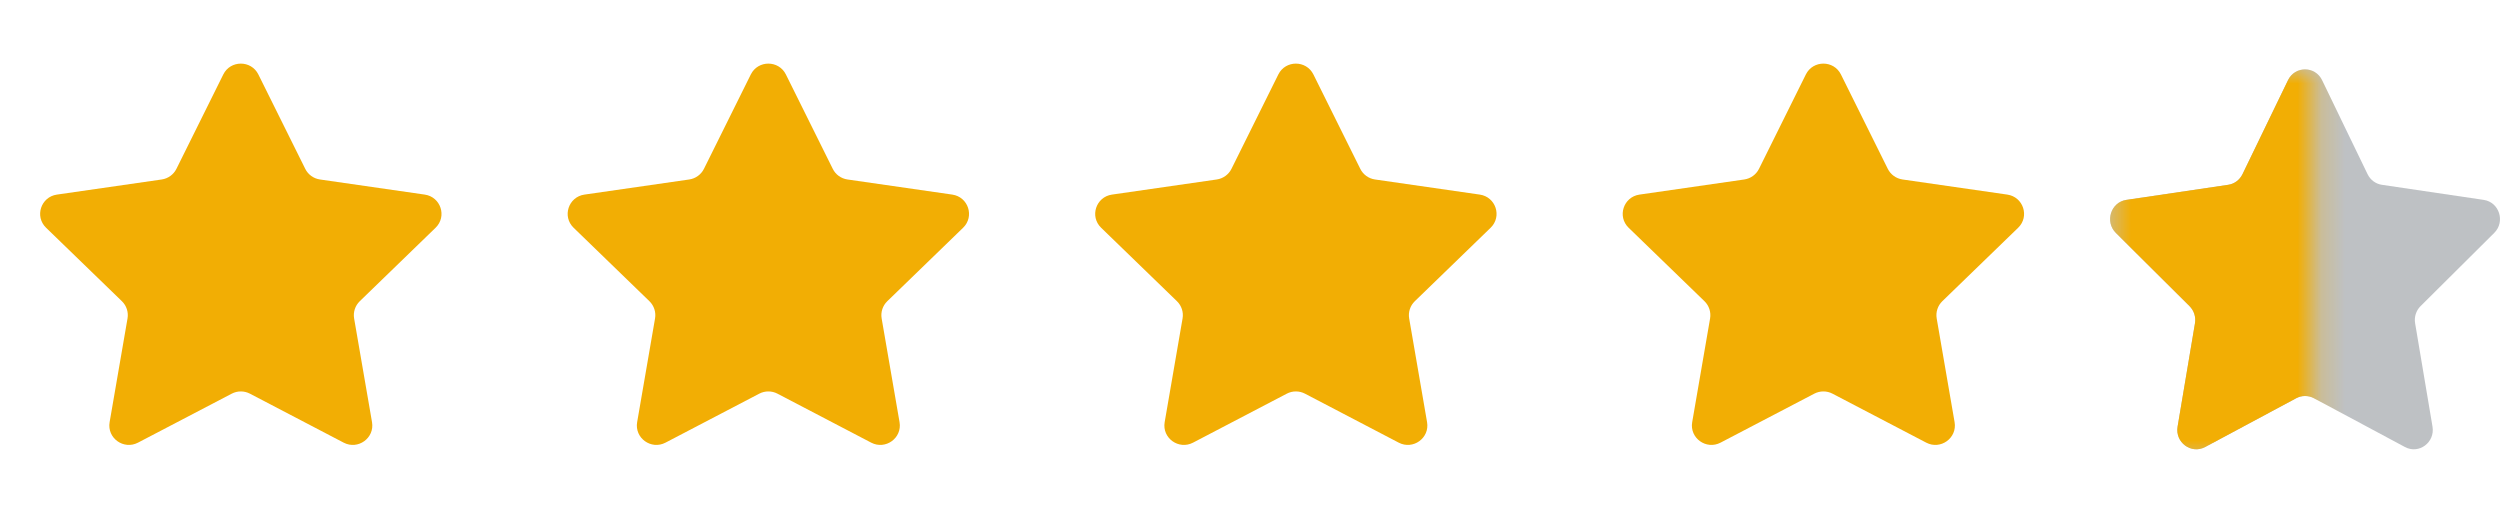
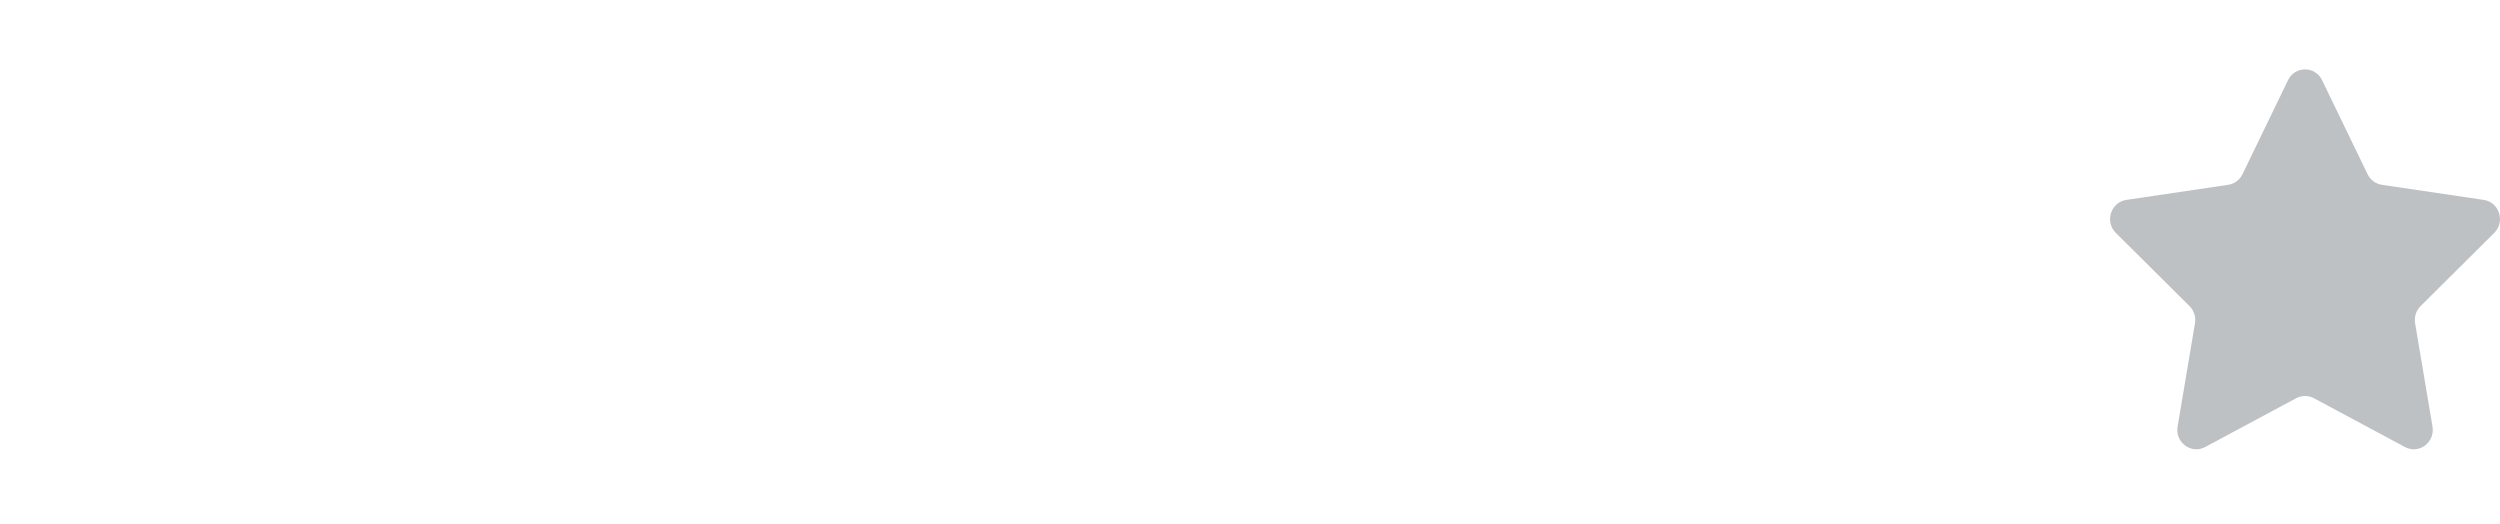
<svg xmlns="http://www.w3.org/2000/svg" width="105" height="22" viewBox="0 0 105 22" fill="none">
-   <path d="M9.378 3.127C9.68 2.52 10.55 2.52 10.851 3.127L12.82 7.091C12.939 7.332 13.17 7.499 13.438 7.538L17.84 8.173C18.513 8.271 18.782 9.093 18.295 9.565L15.11 12.651C14.916 12.839 14.828 13.109 14.873 13.374L15.625 17.731C15.74 18.398 15.036 18.906 14.434 18.591L10.497 16.534C10.258 16.409 9.972 16.409 9.733 16.534L5.796 18.591C5.193 18.906 4.489 18.398 4.604 17.731L5.356 13.374C5.402 13.109 5.313 12.839 5.12 12.651L1.935 9.565C1.447 9.093 1.716 8.271 2.39 8.173L6.792 7.538C7.059 7.499 7.29 7.332 7.41 7.091L9.378 3.127Z" fill="#F2AE04" />
-   <path d="M31.534 3.127C31.836 2.52 32.706 2.52 33.007 3.127L34.976 7.091C35.095 7.332 35.326 7.499 35.594 7.538L39.996 8.173C40.669 8.271 40.938 9.093 40.451 9.565L37.266 12.651C37.072 12.839 36.984 13.109 37.029 13.374L37.781 17.731C37.896 18.398 37.192 18.906 36.59 18.591L32.653 16.534C32.414 16.409 32.128 16.409 31.889 16.534L27.951 18.591C27.349 18.906 26.645 18.398 26.76 17.731L27.512 13.374C27.558 13.109 27.469 12.839 27.276 12.651L24.091 9.565C23.603 9.093 23.872 8.271 24.546 8.173L28.948 7.538C29.215 7.499 29.446 7.332 29.566 7.091L31.534 3.127Z" fill="#F2AE04" />
-   <path d="M53.69 3.127C53.992 2.52 54.862 2.52 55.163 3.127L57.132 7.091C57.251 7.332 57.482 7.499 57.75 7.538L62.152 8.173C62.825 8.271 63.094 9.093 62.607 9.565L59.422 12.651C59.228 12.839 59.14 13.109 59.185 13.374L59.937 17.731C60.052 18.398 59.348 18.906 58.746 18.591L54.809 16.534C54.57 16.409 54.284 16.409 54.045 16.534L50.108 18.591C49.505 18.906 48.801 18.398 48.916 17.731L49.668 13.374C49.714 13.109 49.625 12.839 49.432 12.651L46.247 9.565C45.759 9.093 46.028 8.271 46.702 8.173L51.103 7.538C51.371 7.499 51.602 7.332 51.722 7.091L53.69 3.127Z" fill="#F2AE04" />
-   <path d="M75.846 3.127C76.147 2.52 77.018 2.52 77.319 3.127L79.287 7.091C79.407 7.332 79.638 7.499 79.906 7.538L84.307 8.173C84.981 8.271 85.25 9.093 84.763 9.565L81.577 12.651C81.384 12.839 81.296 13.109 81.341 13.374L82.093 17.731C82.208 18.398 81.504 18.906 80.902 18.591L76.965 16.534C76.725 16.409 76.44 16.409 76.2 16.534L72.263 18.591C71.661 18.906 70.957 18.398 71.072 17.731L71.824 13.374C71.869 13.109 71.781 12.839 71.588 12.651L68.402 9.565C67.915 9.093 68.184 8.271 68.858 8.173L73.259 7.538C73.527 7.499 73.758 7.332 73.878 7.091L75.846 3.127Z" fill="#F2AE04" />
-   <path d="M96.097 3.367C96.389 2.763 97.235 2.763 97.527 3.367L99.439 7.317C99.556 7.557 99.78 7.724 100.04 7.762L104.316 8.395C104.97 8.492 105.232 9.312 104.758 9.782L101.664 12.857C101.476 13.044 101.39 13.313 101.435 13.577L102.165 17.918C102.277 18.582 101.593 19.089 101.008 18.775L97.183 16.725C96.951 16.601 96.673 16.601 96.441 16.725L92.616 18.775C92.031 19.089 91.347 18.582 91.459 17.918L92.189 13.577C92.234 13.313 92.148 13.044 91.96 12.857L88.865 9.782C88.392 9.312 88.653 8.492 89.308 8.395L93.584 7.762C93.844 7.724 94.068 7.557 94.184 7.317L96.097 3.367Z" fill="#BEC1C4" />
+   <path d="M96.097 3.367C96.389 2.763 97.235 2.763 97.527 3.367L99.439 7.317C99.556 7.557 99.78 7.724 100.04 7.762L104.316 8.395C104.97 8.492 105.232 9.312 104.758 9.782L101.664 12.857C101.476 13.044 101.39 13.313 101.435 13.577L102.165 17.918C102.277 18.582 101.593 19.089 101.008 18.775L97.183 16.725C96.951 16.601 96.673 16.601 96.441 16.725L92.616 18.775C92.031 19.089 91.347 18.582 91.459 17.918L92.189 13.577C92.234 13.313 92.148 13.044 91.96 12.857L88.865 9.782C88.392 9.312 88.653 8.492 89.308 8.395L93.584 7.762C93.844 7.724 94.068 7.557 94.184 7.317L96.097 3.367" fill="#BEC1C4" />
  <mask id="mask0_25009_52490" style="mask-type:alpha" maskUnits="userSpaceOnUse" x="88" y="2" width="10" height="18">
-     <rect x="88.624" y="2.914" width="8.597" height="16.376" fill="#D9D9D9" />
-   </mask>
+     </mask>
  <g mask="url(#mask0_25009_52490)">
    <path d="M96.097 3.367C96.389 2.763 97.235 2.763 97.527 3.367L99.439 7.317C99.556 7.557 99.78 7.724 100.04 7.762L104.316 8.395C104.97 8.492 105.232 9.312 104.758 9.782L101.664 12.857C101.476 13.044 101.39 13.313 101.435 13.577L102.165 17.918C102.277 18.582 101.593 19.089 101.008 18.775L97.183 16.725C96.951 16.601 96.673 16.601 96.441 16.725L92.616 18.775C92.031 19.089 91.347 18.582 91.459 17.918L92.189 13.577C92.234 13.313 92.148 13.044 91.96 12.857L88.865 9.782C88.392 9.312 88.653 8.492 89.308 8.395L93.584 7.762C93.844 7.724 94.068 7.557 94.184 7.317L96.097 3.367Z" fill="#F2AE04" />
  </g>
</svg>